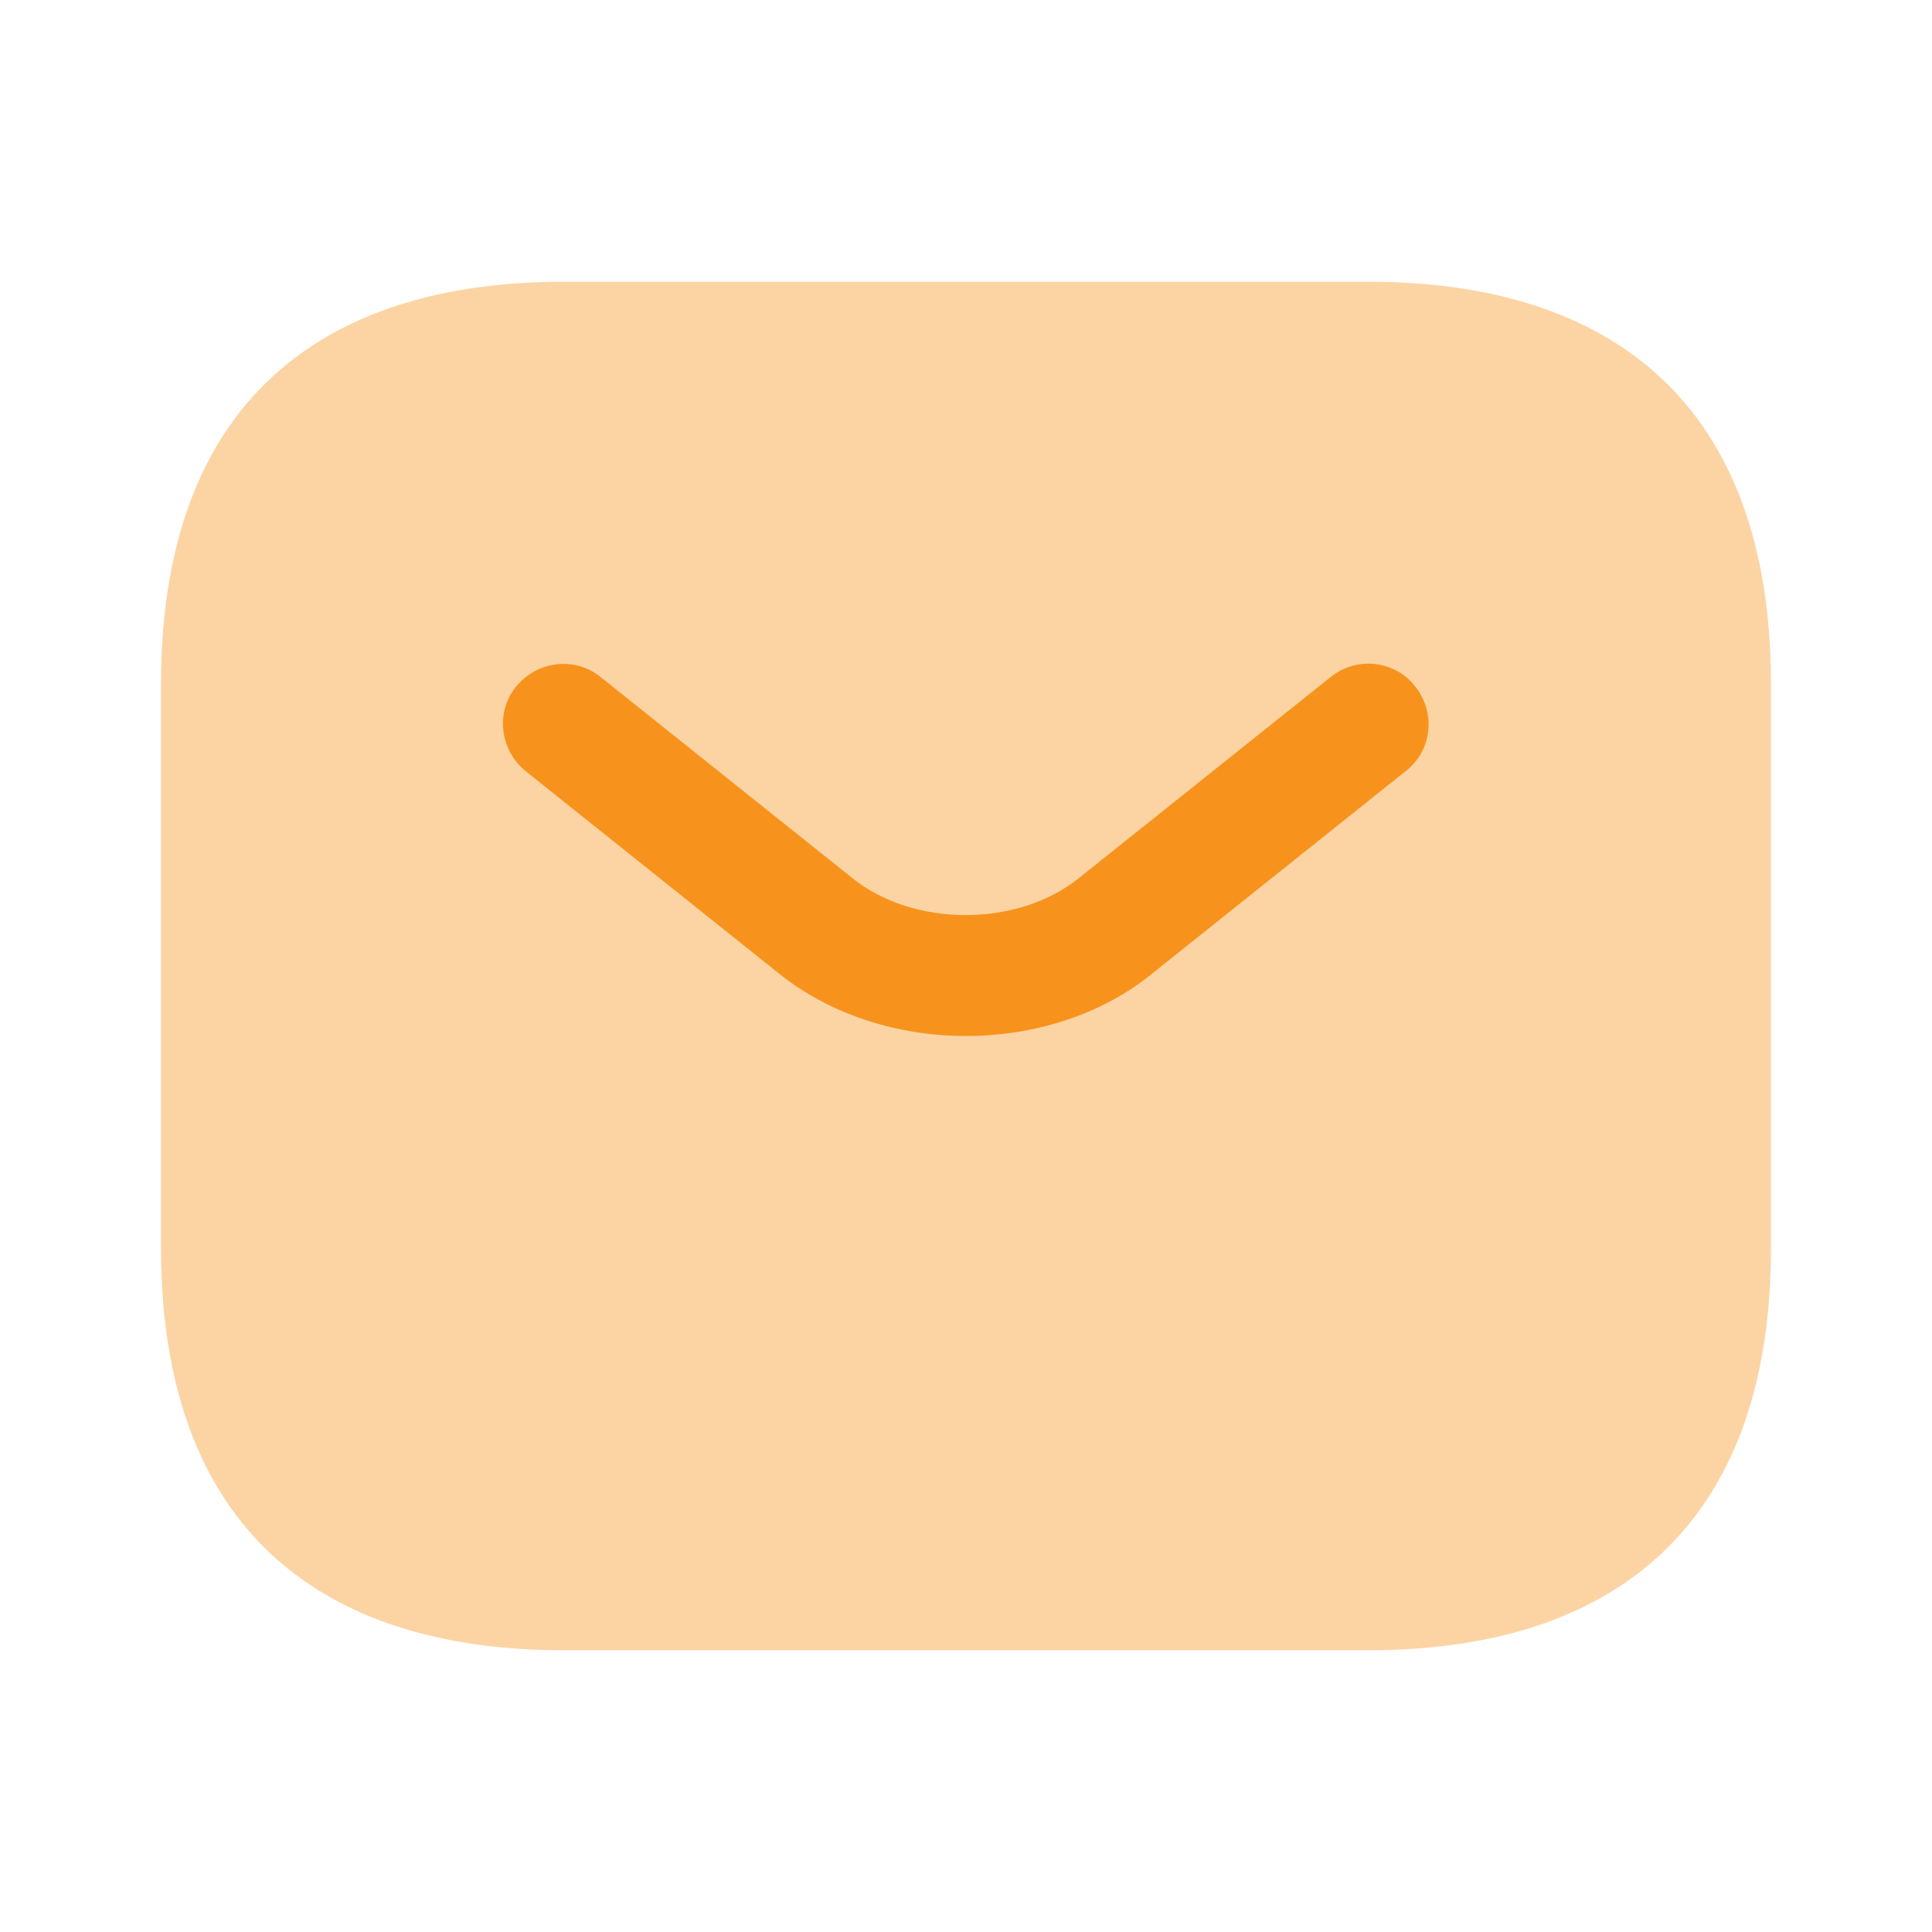
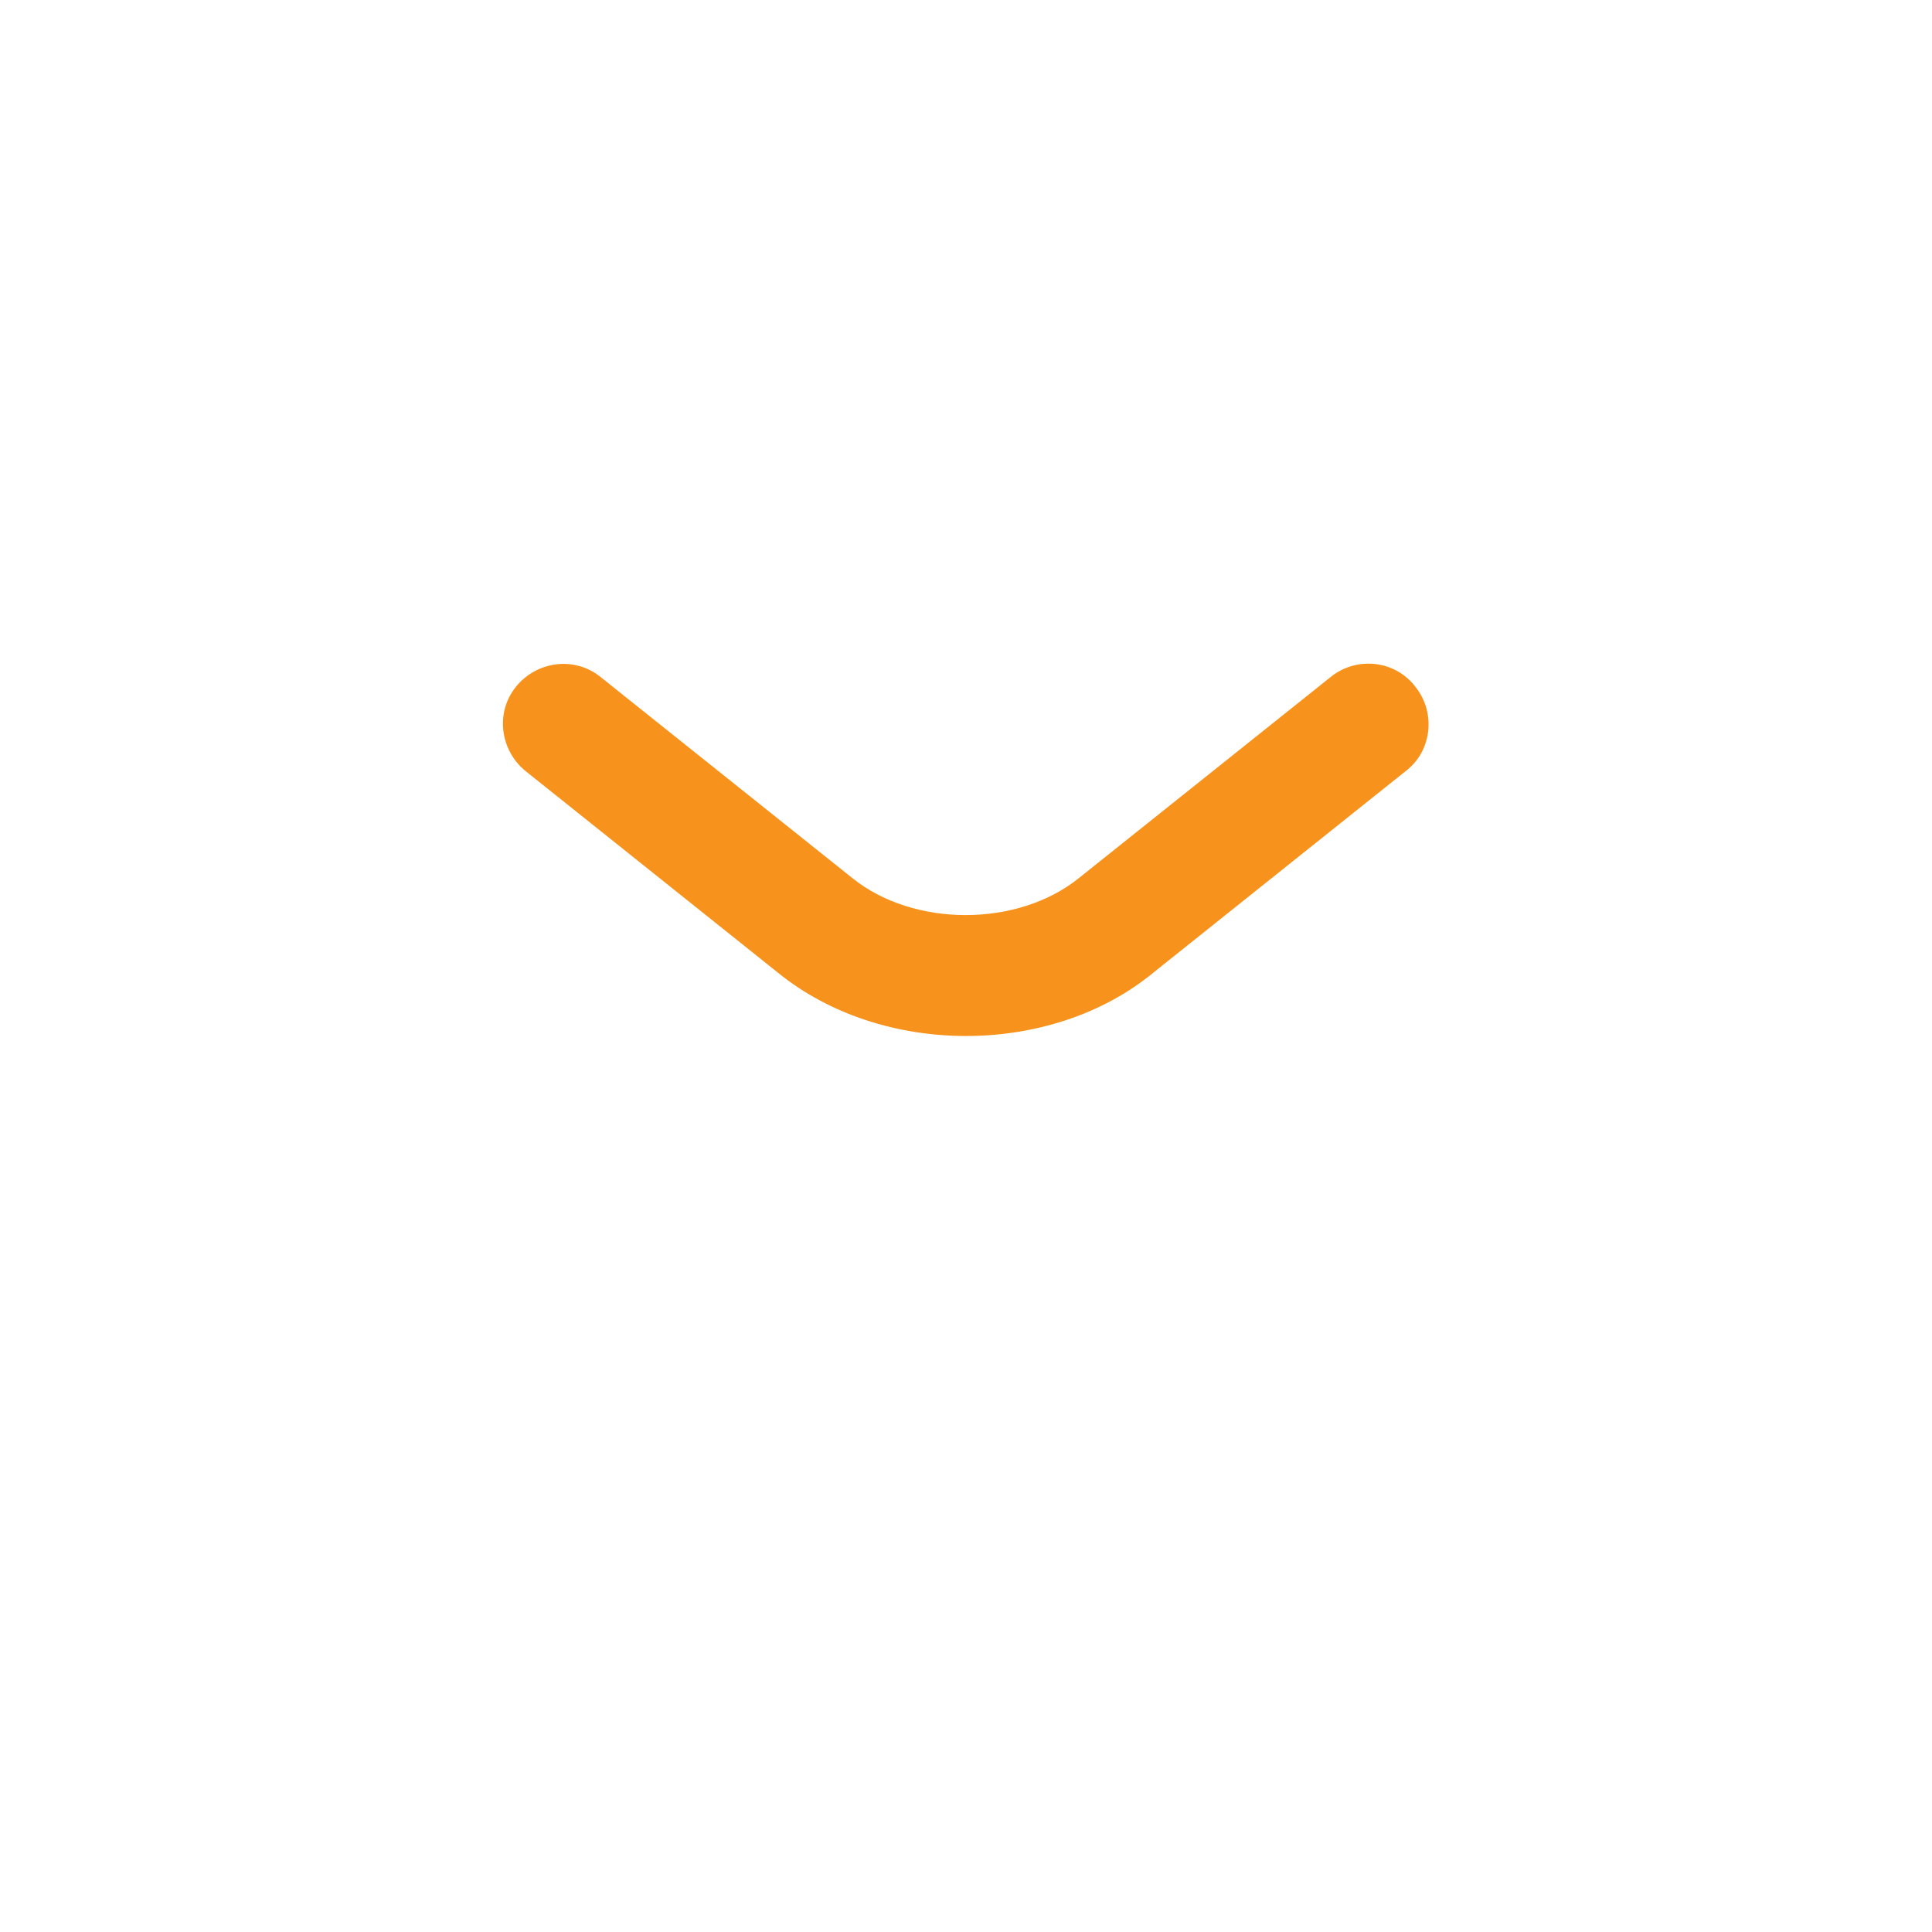
<svg xmlns="http://www.w3.org/2000/svg" width="30" height="30" viewBox="0 0 30 30" fill="none">
-   <path opacity="0.4" d="M21.25 25.625H8.75C5 25.625 2.5 23.75 2.5 19.375V10.625C2.5 6.25 5 4.375 8.75 4.375H21.25C25 4.375 27.5 6.25 27.5 10.625V19.375C27.5 23.75 25 25.625 21.25 25.625Z" fill="#F7931D" />
  <path d="M15.001 16.087C13.95 16.087 12.888 15.762 12.075 15.1L8.163 11.975C7.763 11.65 7.688 11.062 8.013 10.662C8.338 10.262 8.925 10.188 9.325 10.512L13.238 13.637C14.188 14.4 15.8 14.4 16.75 13.637L20.663 10.512C21.063 10.188 21.663 10.25 21.976 10.662C22.3 11.062 22.238 11.662 21.826 11.975L17.913 15.1C17.113 15.762 16.05 16.087 15.001 16.087Z" fill="#F7931D" />
</svg>